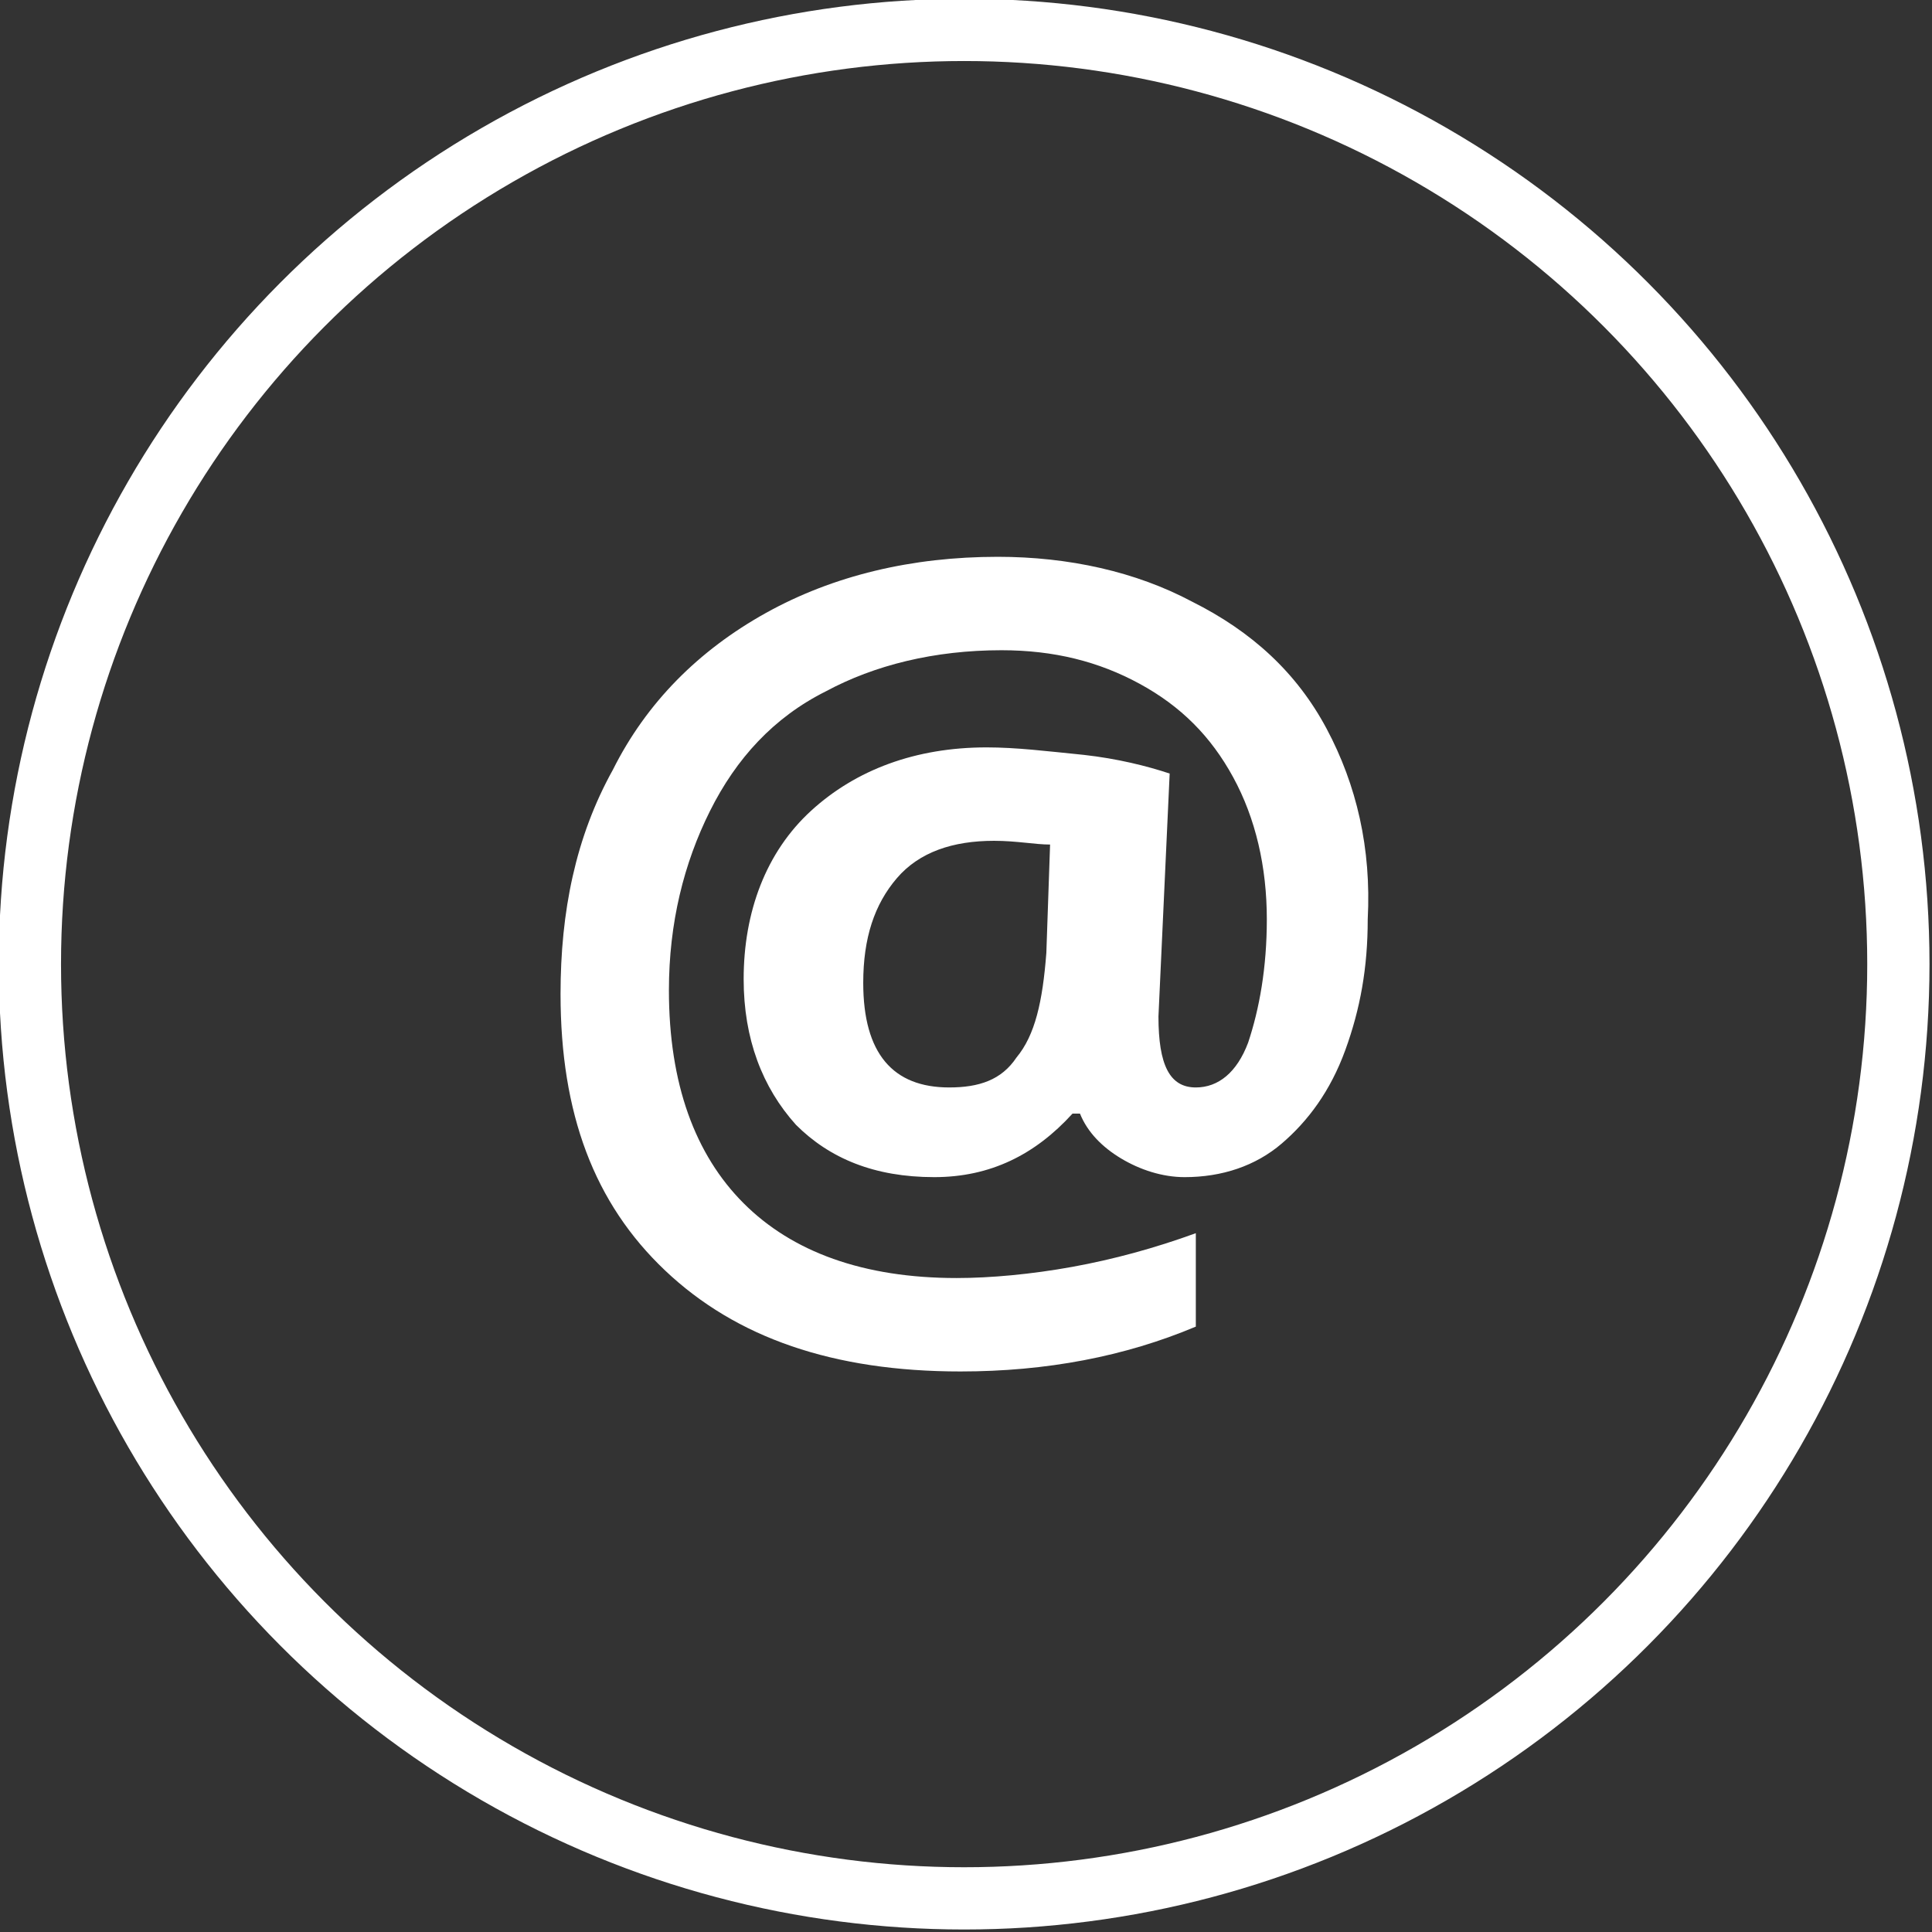
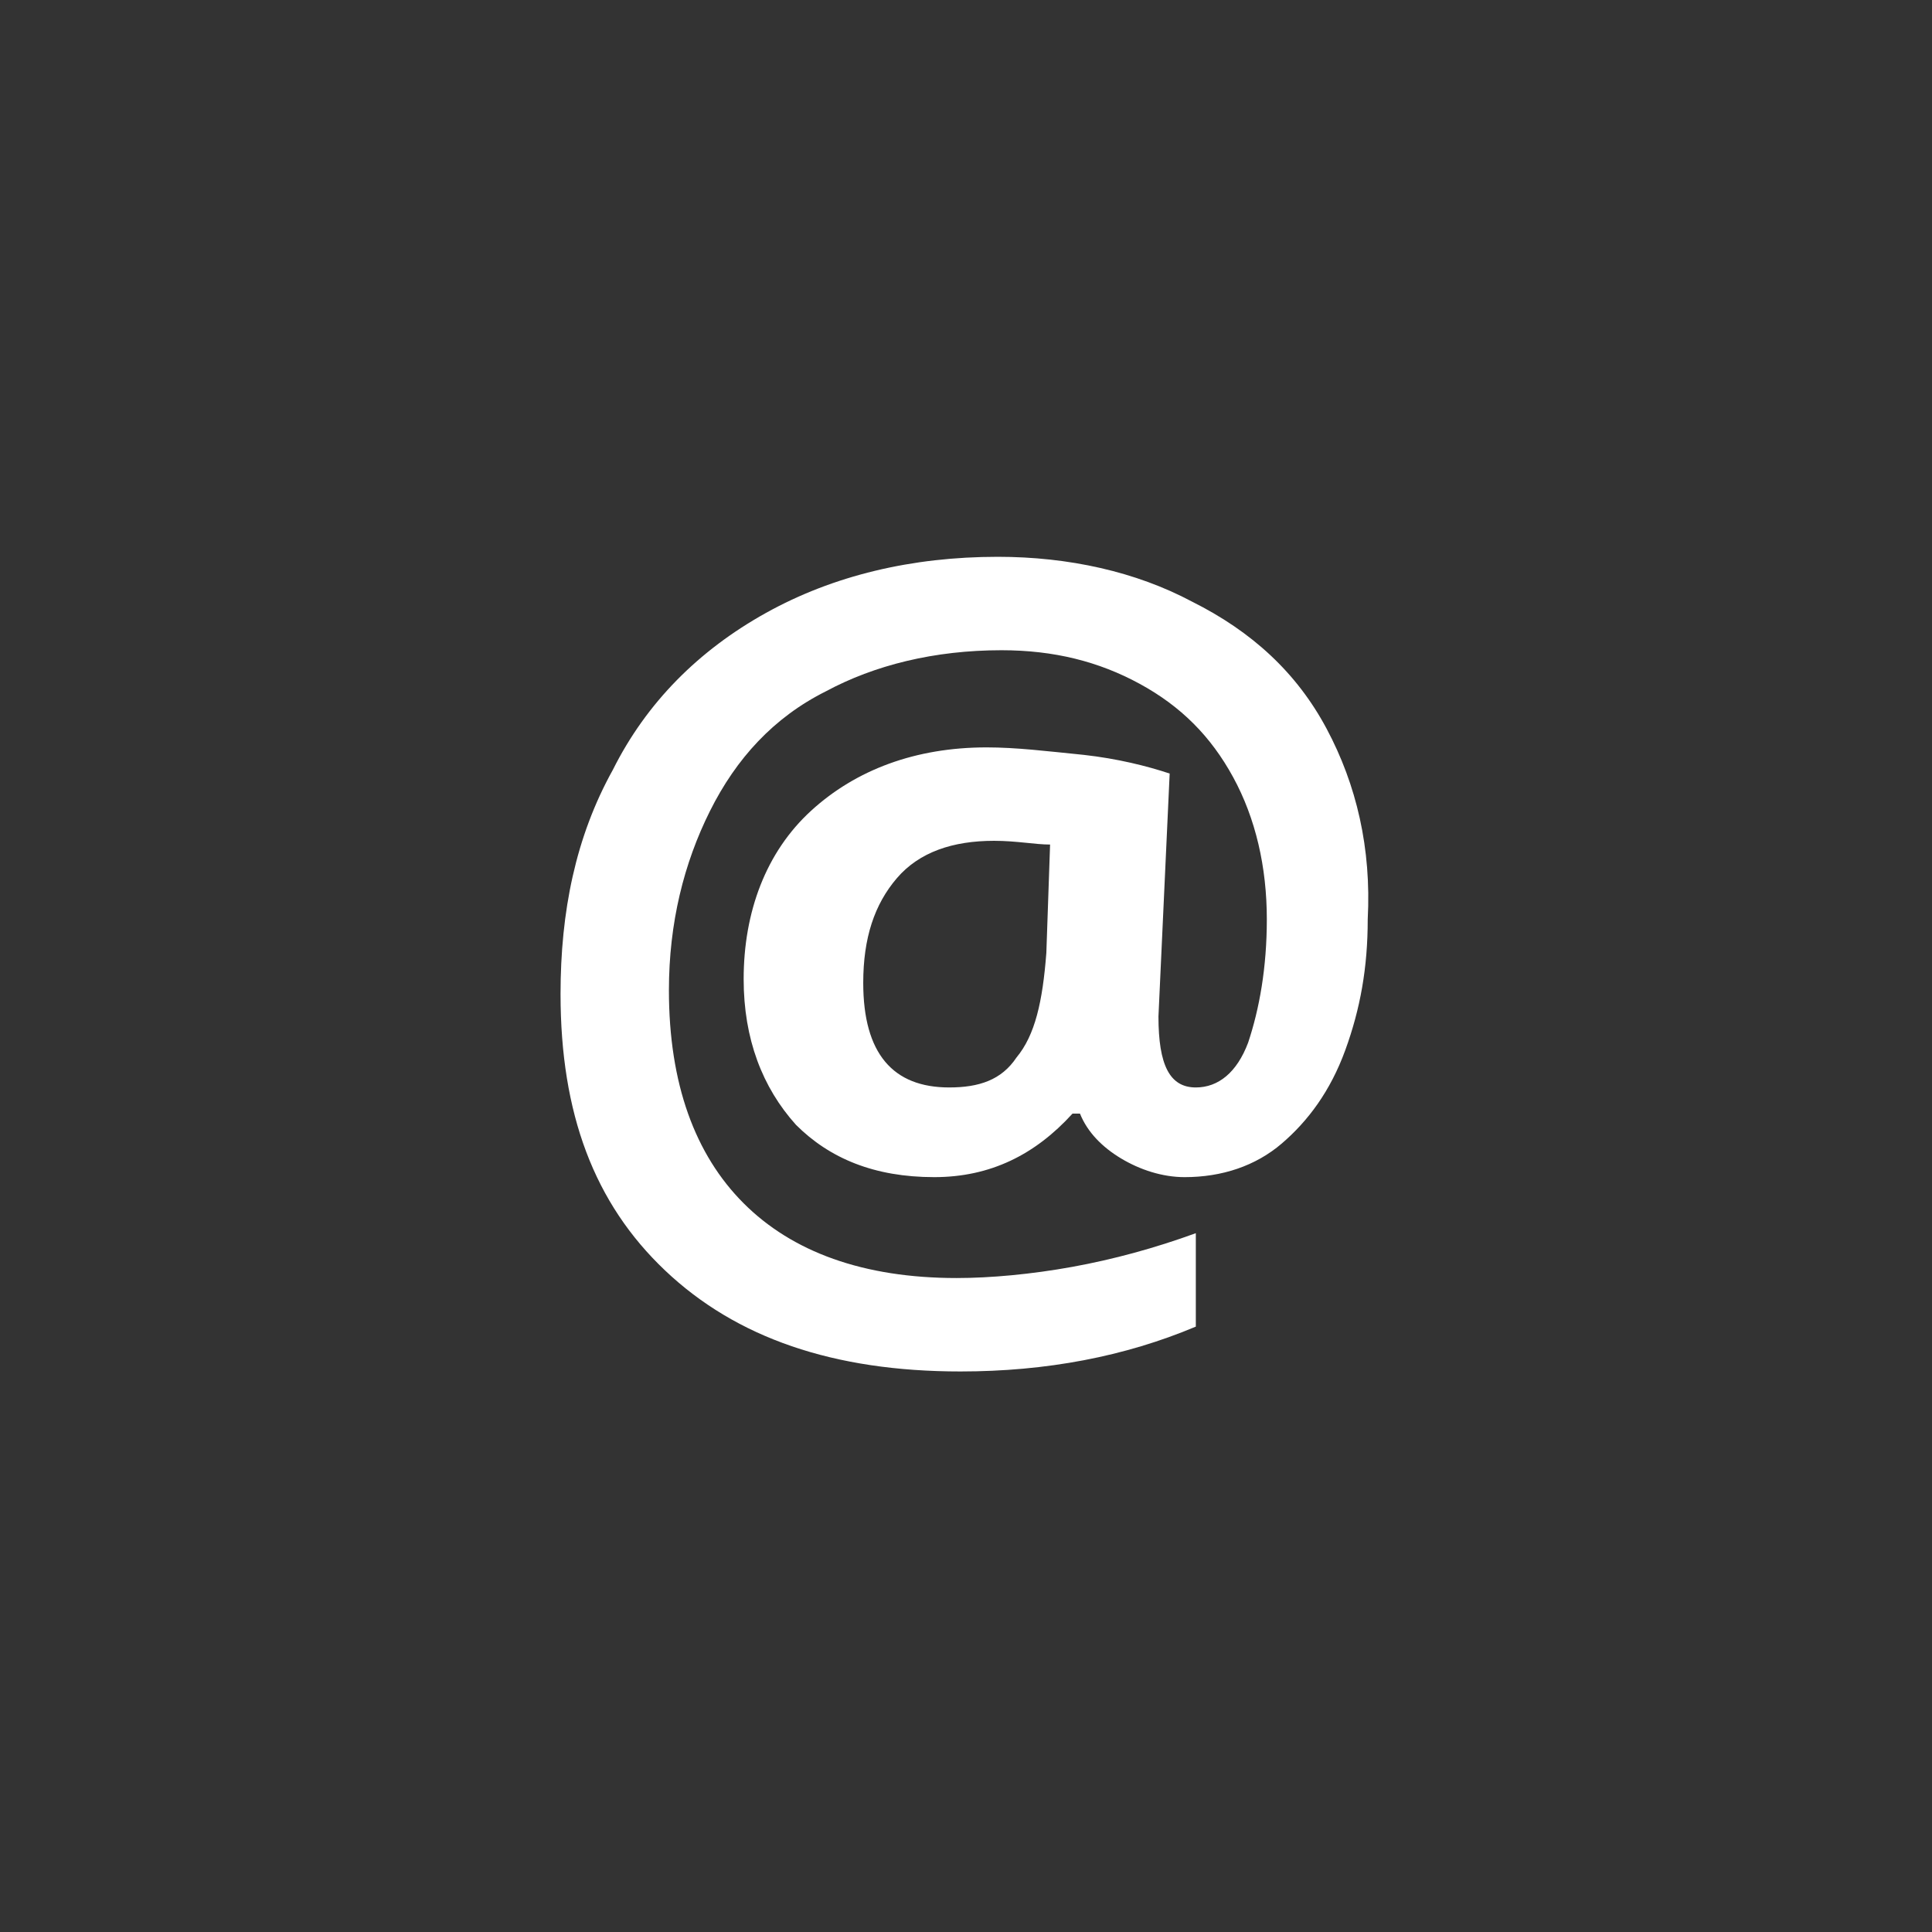
<svg xmlns="http://www.w3.org/2000/svg" version="1.1" id="Layer_1" x="0px" y="0px" viewBox="0 0 51.7 51.7" style="enable-background:new 0 0 51.7 51.7;" xml:space="preserve">
  <rect x="0" y="0" width="51.7" height="51.7" fill="#333333" stroke="none" />
  <style type="text/css">
	.st0{fill:none;stroke:#FFFFFF;stroke-width:1.666;stroke-miterlimit:10;}
	.st1{fill:#FFFFFF;}
</style>
  <g>
-     <circle class="st0" cx="25.8" cy="25.8" r="25" />
    <path class="st1" d="M28,25.5c-0.1,1.3-0.3,2.2-0.8,2.8c-0.4,0.6-1,0.8-1.8,0.8c-1.5,0-2.3-0.9-2.3-2.8c0-1.2,0.3-2.1,0.9-2.8   c0.6-0.7,1.5-1,2.6-1c0.6,0,1.1,0.1,1.5,0.1L28,25.5z M35.5,19.5c-0.8-1.5-2-2.6-3.6-3.4c-1.5-0.8-3.3-1.2-5.2-1.2   c-2.3,0-4.4,0.5-6.2,1.5c-1.8,1-3.2,2.4-4.1,4.2c-1,1.8-1.4,3.8-1.4,6c0,3.2,0.9,5.6,2.8,7.4c1.9,1.8,4.5,2.7,7.9,2.7   c2.3,0,4.4-0.4,6.3-1.2V33c-1.1,0.4-2.2,0.7-3.3,0.9c-1.1,0.2-2.2,0.3-3.1,0.3c-2.5,0-4.4-0.7-5.7-2c-1.3-1.3-2-3.2-2-5.7   c0-1.8,0.4-3.4,1.1-4.8c0.7-1.4,1.7-2.5,3.1-3.2c1.3-0.7,2.9-1.1,4.7-1.1c1.4,0,2.6,0.3,3.7,0.9c1.1,0.6,1.9,1.4,2.5,2.5   c0.6,1.1,0.9,2.4,0.9,3.8c0,1.3-0.2,2.4-0.5,3.3c-0.3,0.8-0.8,1.2-1.4,1.2c-0.7,0-1-0.6-1-1.9l0.3-6.5c-0.6-0.2-1.4-0.4-2.3-0.5   C28,20.1,27.2,20,26.4,20c-1.9,0-3.5,0.6-4.7,1.7c-1.2,1.1-1.8,2.7-1.8,4.5c0,1.6,0.5,2.9,1.4,3.9c0.9,0.9,2.1,1.4,3.7,1.4   c1.5,0,2.7-0.6,3.7-1.7h0.2c0.2,0.5,0.6,0.9,1.1,1.2c0.5,0.3,1.1,0.5,1.7,0.5c1,0,1.9-0.3,2.6-0.9c0.7-0.6,1.3-1.4,1.7-2.5   c0.4-1.1,0.6-2.2,0.6-3.5C36.7,22.7,36.3,21,35.5,19.5" />
  </g>
</svg>